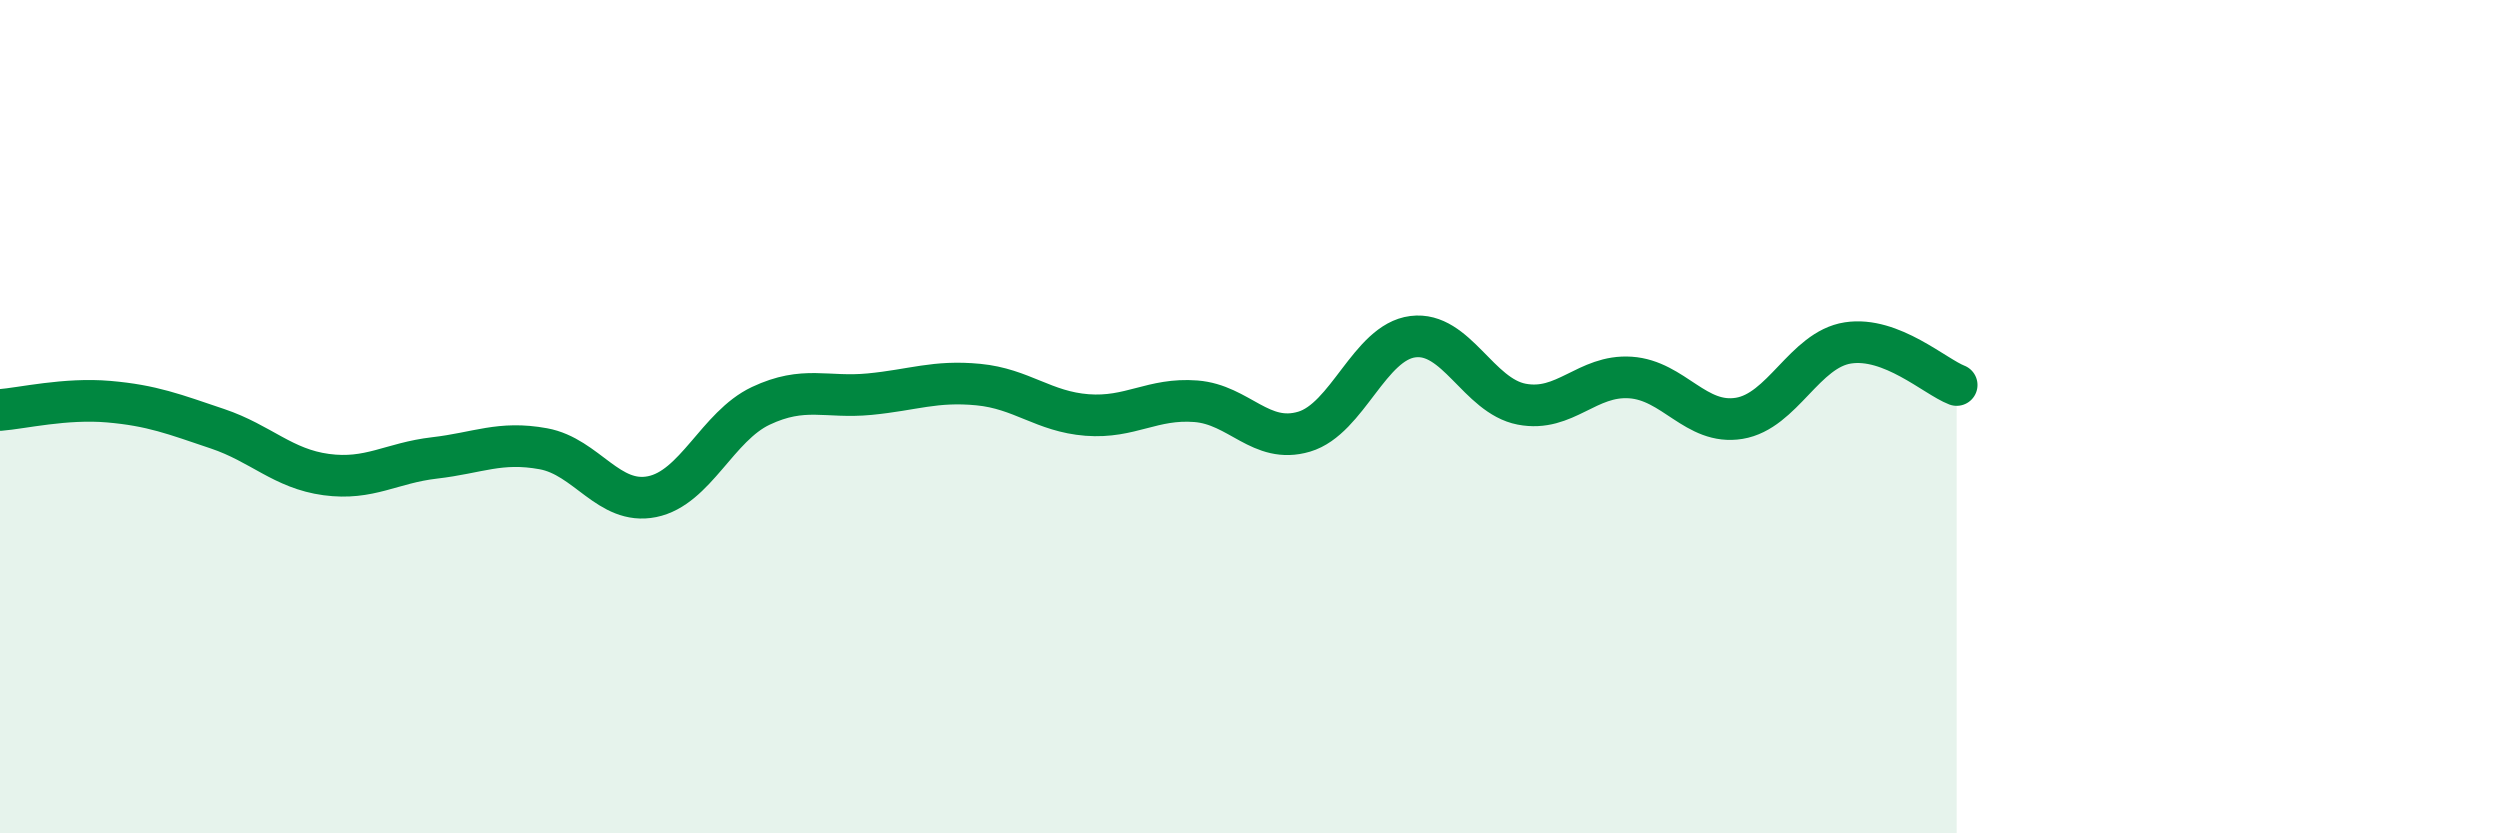
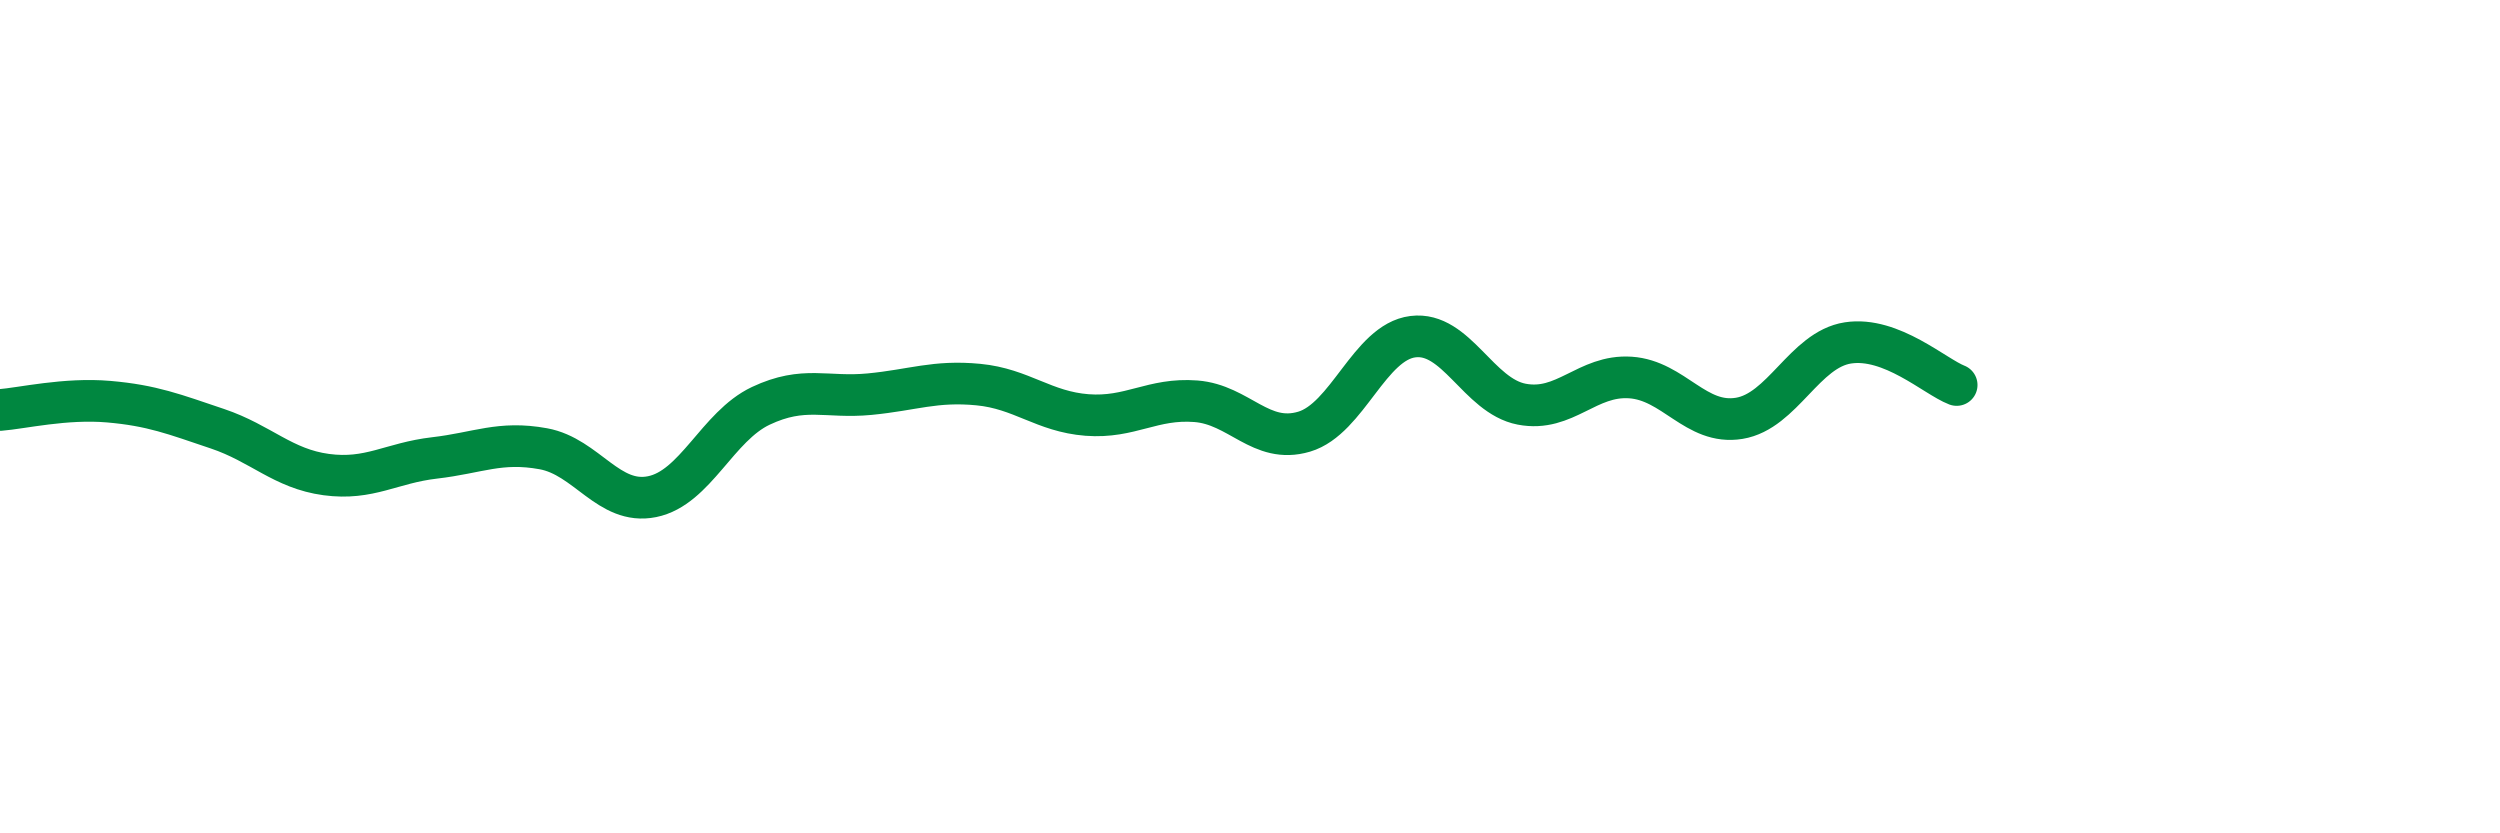
<svg xmlns="http://www.w3.org/2000/svg" width="60" height="20" viewBox="0 0 60 20">
-   <path d="M 0,9.84 C 0.52,9.8 1.57,9.55 2.61,9.64 C 3.65,9.73 4.18,9.94 5.22,10.29 C 6.26,10.64 6.79,11.25 7.83,11.39 C 8.87,11.53 9.39,11.11 10.43,10.99 C 11.47,10.87 12,10.58 13.04,10.77 C 14.08,10.96 14.61,12.13 15.65,11.92 C 16.69,11.71 17.22,10.23 18.26,9.74 C 19.3,9.25 19.83,9.56 20.87,9.46 C 21.91,9.36 22.44,9.13 23.48,9.23 C 24.52,9.33 25.05,9.88 26.09,9.96 C 27.13,10.04 27.66,9.55 28.7,9.63 C 29.74,9.71 30.26,10.67 31.3,10.36 C 32.34,10.05 32.87,8.21 33.91,8.08 C 34.95,7.95 35.48,9.5 36.52,9.7 C 37.56,9.9 38.09,8.99 39.13,9.06 C 40.17,9.13 40.7,10.21 41.74,10.04 C 42.78,9.87 43.31,8.39 44.35,8.23 C 45.39,8.07 46.44,9.04 46.96,9.24L46.96 20L0 20Z" fill="#008740" opacity="0.1" stroke-linecap="round" stroke-linejoin="round" />
  <path d="M 0,9.84 C 0.52,9.8 1.57,9.55 2.61,9.64 C 3.65,9.73 4.18,9.94 5.22,10.29 C 6.26,10.64 6.79,11.25 7.83,11.39 C 8.87,11.53 9.39,11.11 10.43,10.99 C 11.47,10.87 12,10.58 13.04,10.77 C 14.08,10.96 14.61,12.13 15.65,11.92 C 16.69,11.71 17.22,10.23 18.26,9.74 C 19.3,9.25 19.83,9.56 20.87,9.46 C 21.91,9.36 22.44,9.13 23.48,9.23 C 24.52,9.33 25.05,9.88 26.09,9.96 C 27.13,10.04 27.66,9.55 28.7,9.63 C 29.74,9.71 30.26,10.67 31.3,10.36 C 32.34,10.05 32.87,8.21 33.91,8.08 C 34.95,7.95 35.48,9.5 36.52,9.7 C 37.56,9.9 38.09,8.99 39.13,9.06 C 40.17,9.13 40.7,10.21 41.74,10.04 C 42.78,9.87 43.31,8.39 44.35,8.23 C 45.39,8.07 46.44,9.04 46.96,9.24" stroke="#008740" stroke-width="1" fill="none" stroke-linecap="round" stroke-linejoin="round" />
</svg>